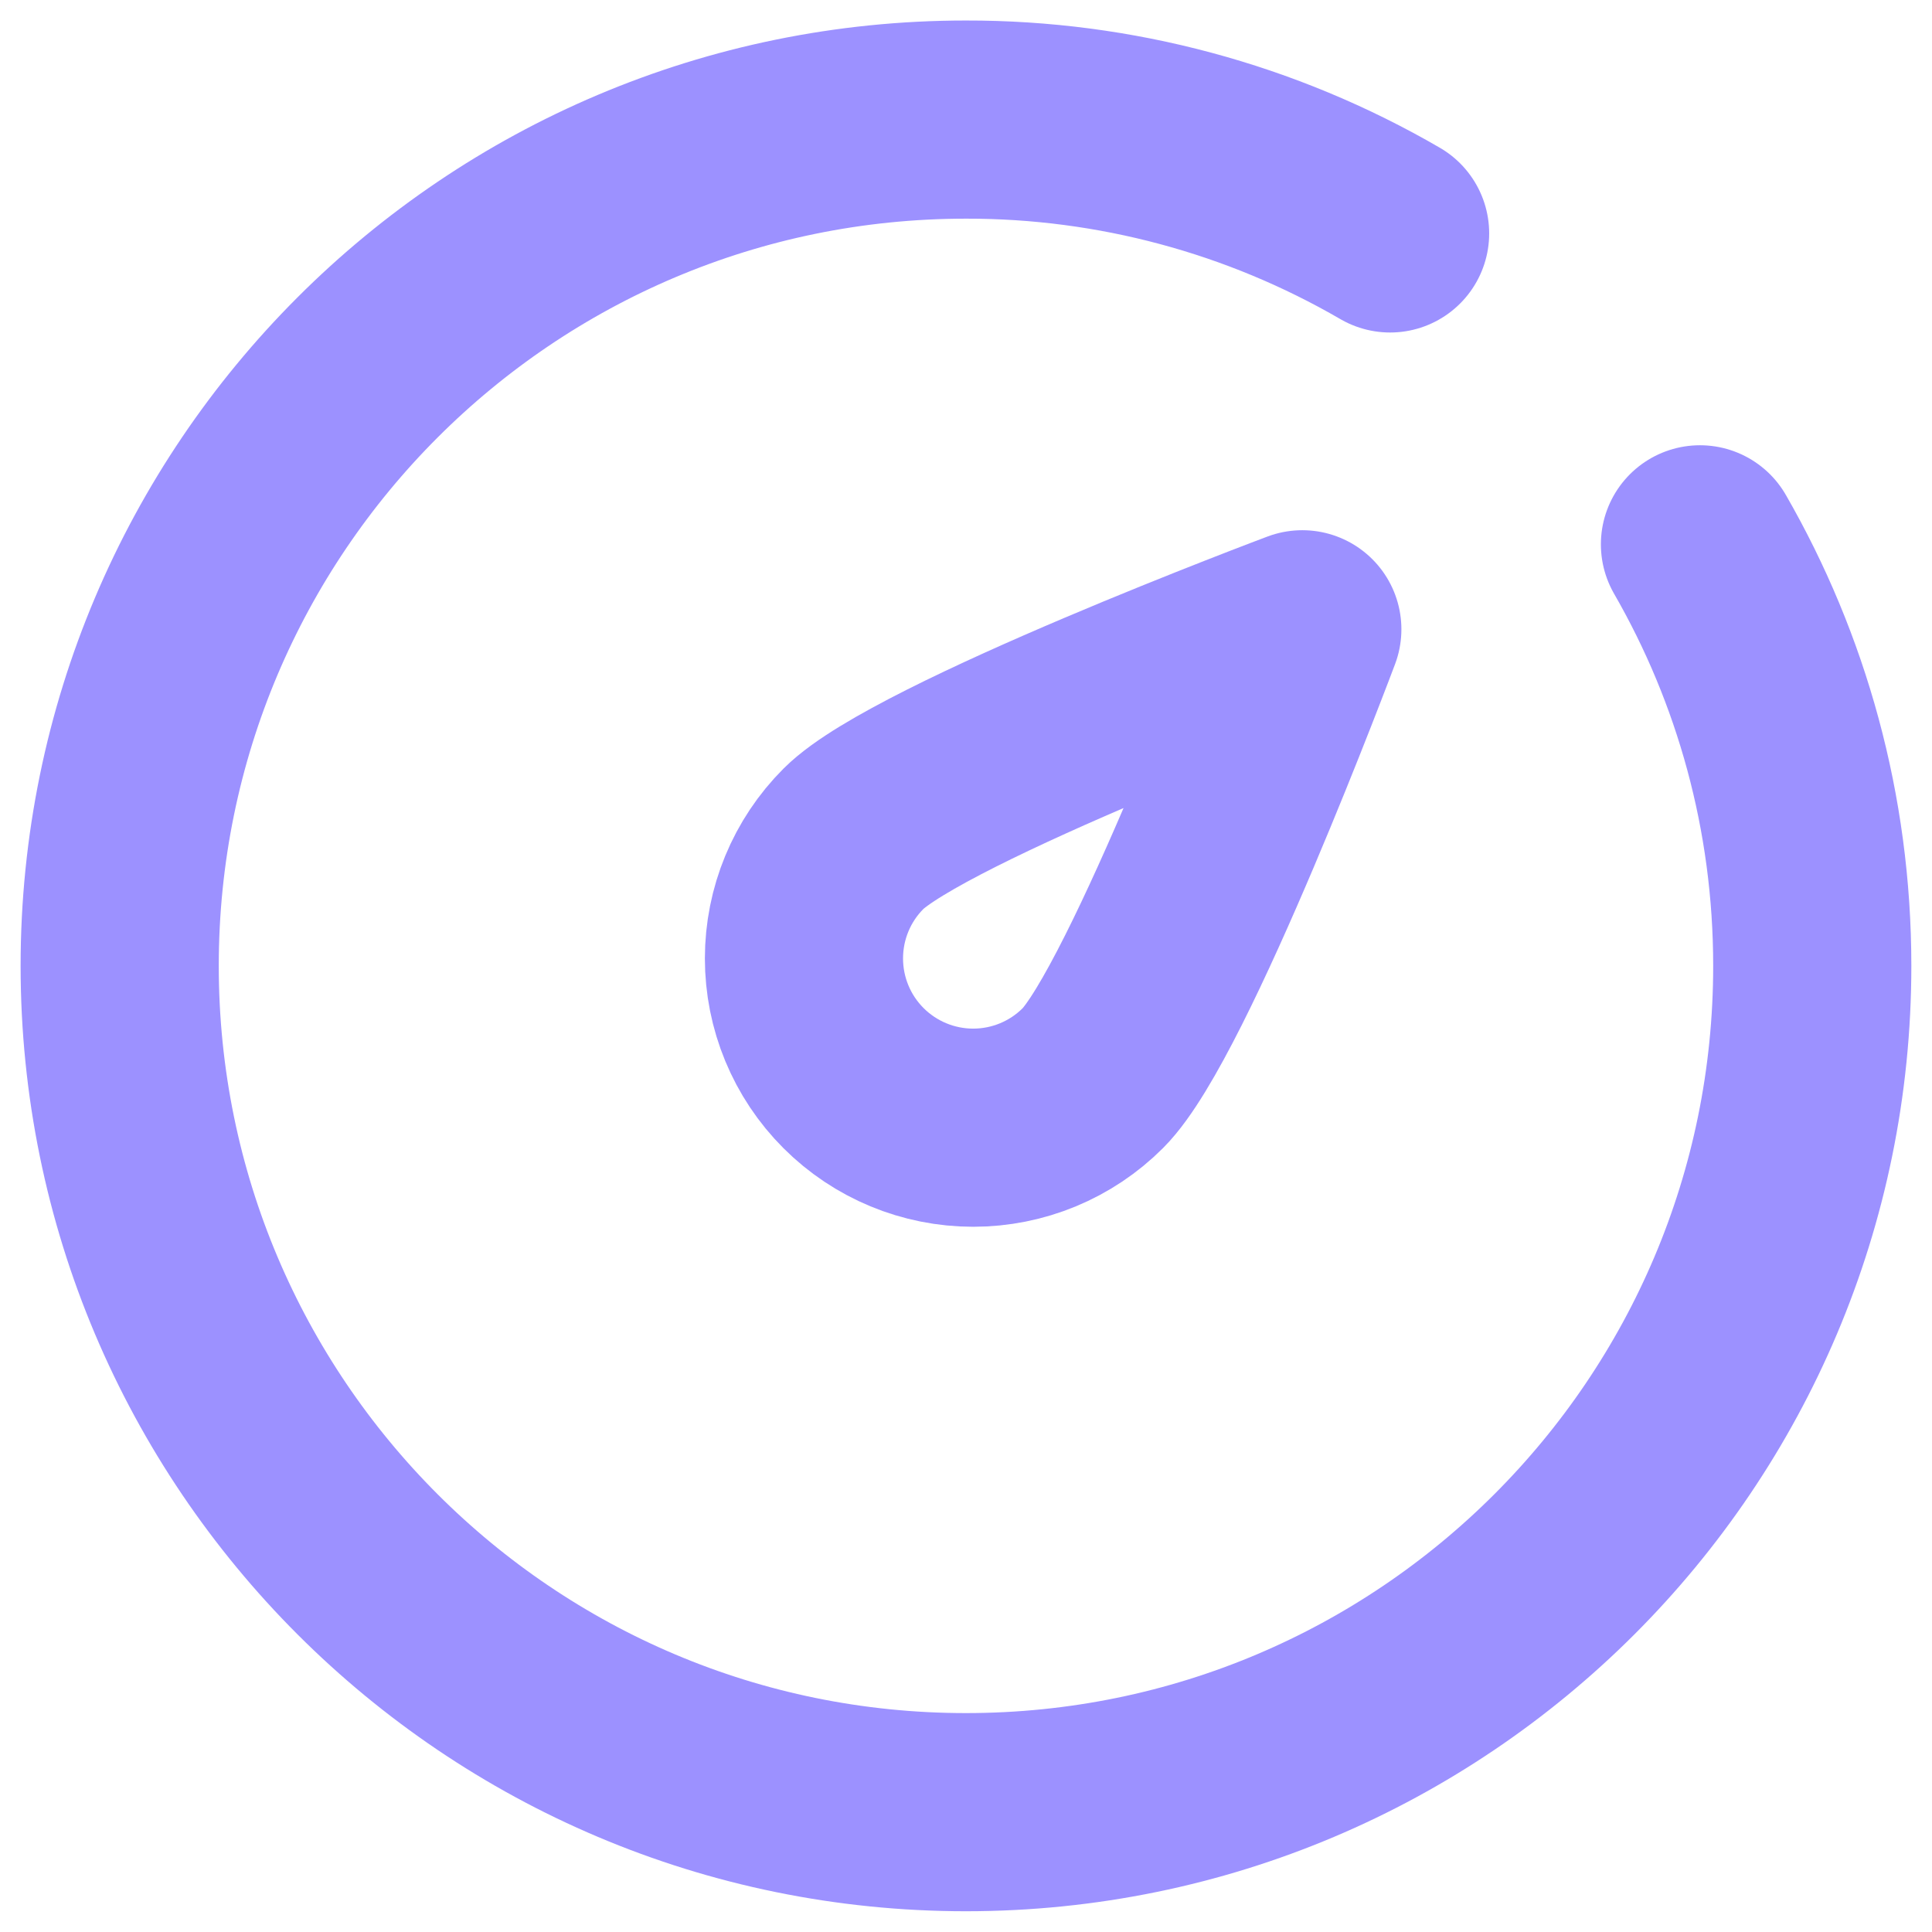
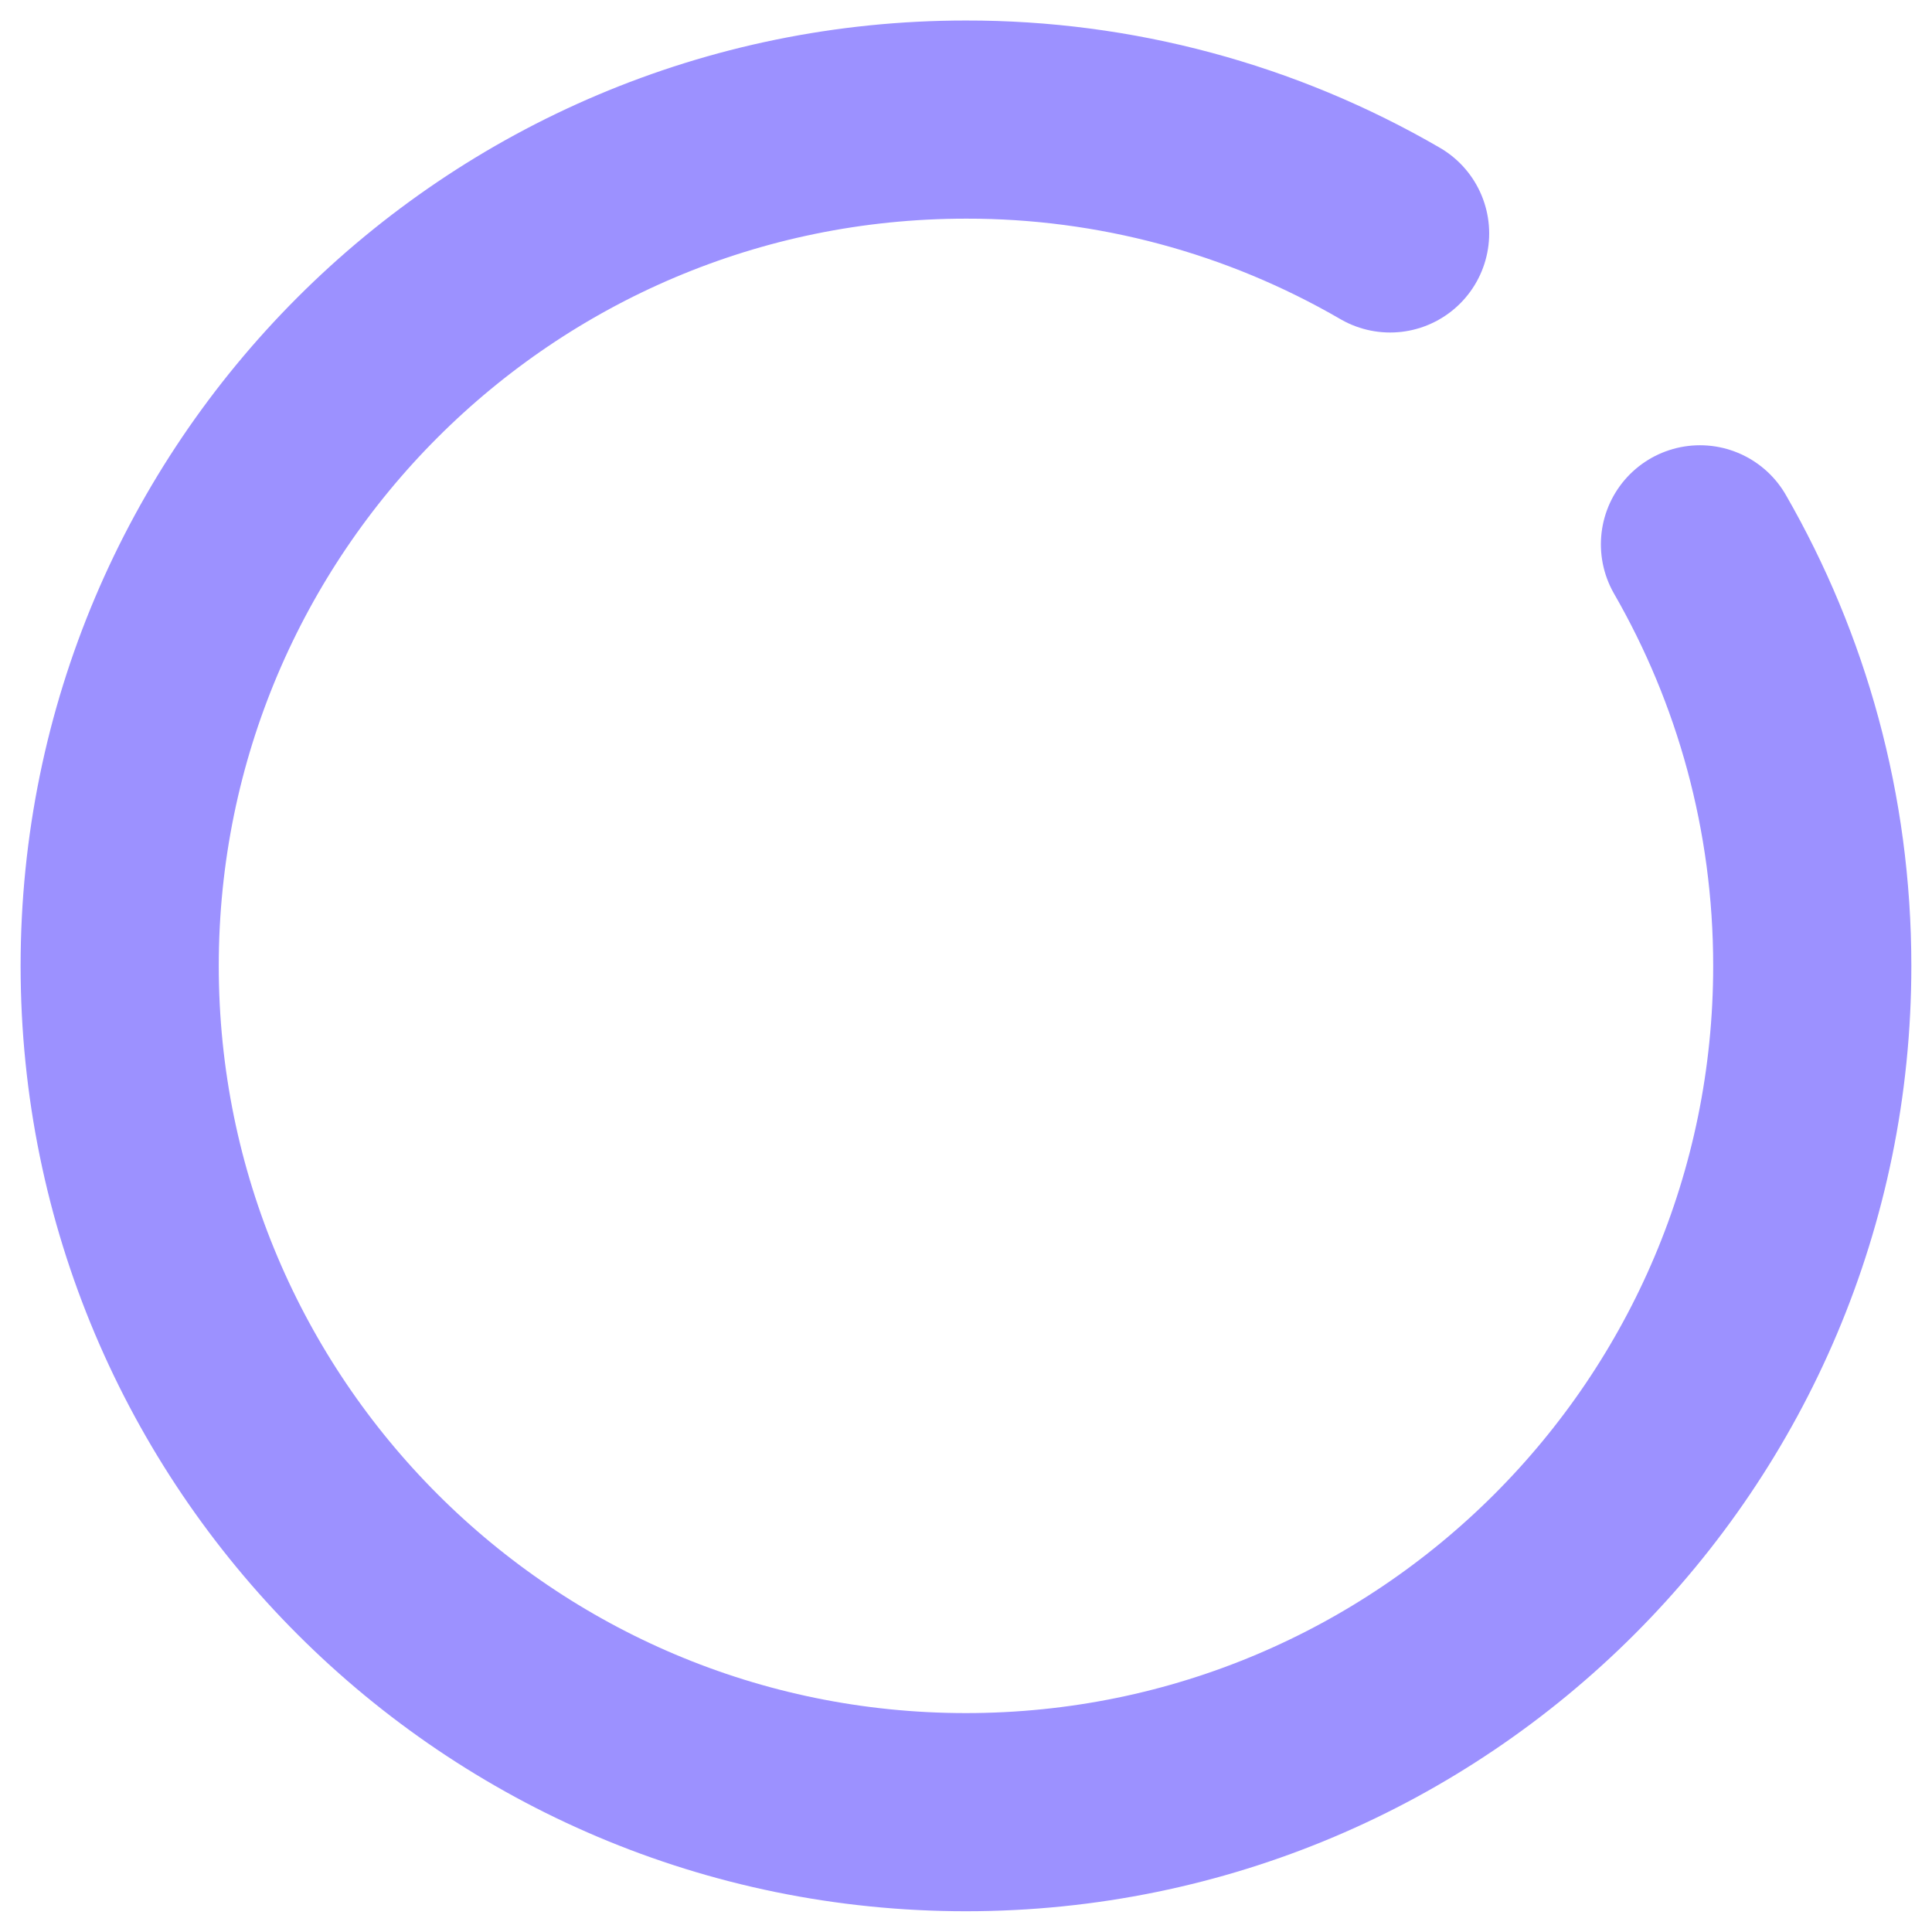
<svg xmlns="http://www.w3.org/2000/svg" width="39" height="39" viewBox="0 0 39 39" fill="none">
  <path d="M28.061 4.712C25.46 3.202 22.506 2.409 19.499 2.414C10.064 2.414 2.416 10.062 2.416 19.497C2.416 28.933 10.064 36.581 19.499 36.581C28.934 36.581 36.583 28.933 36.583 19.497C36.583 16.399 35.758 13.493 34.316 10.988" stroke="#9C91FF" stroke-width="4" stroke-linecap="round" stroke-linejoin="round" />
-   <path d="M26.289 12.703C26.289 12.703 23.395 20.429 22.061 21.763C21.421 22.404 20.551 22.764 19.645 22.764C18.739 22.764 17.87 22.404 17.229 21.763C16.588 21.122 16.229 20.253 16.229 19.347C16.229 18.441 16.588 17.572 17.229 16.931C18.564 15.597 26.289 12.703 26.289 12.703Z" stroke="#9C91FF" stroke-width="4" stroke-linejoin="round" />
</svg>